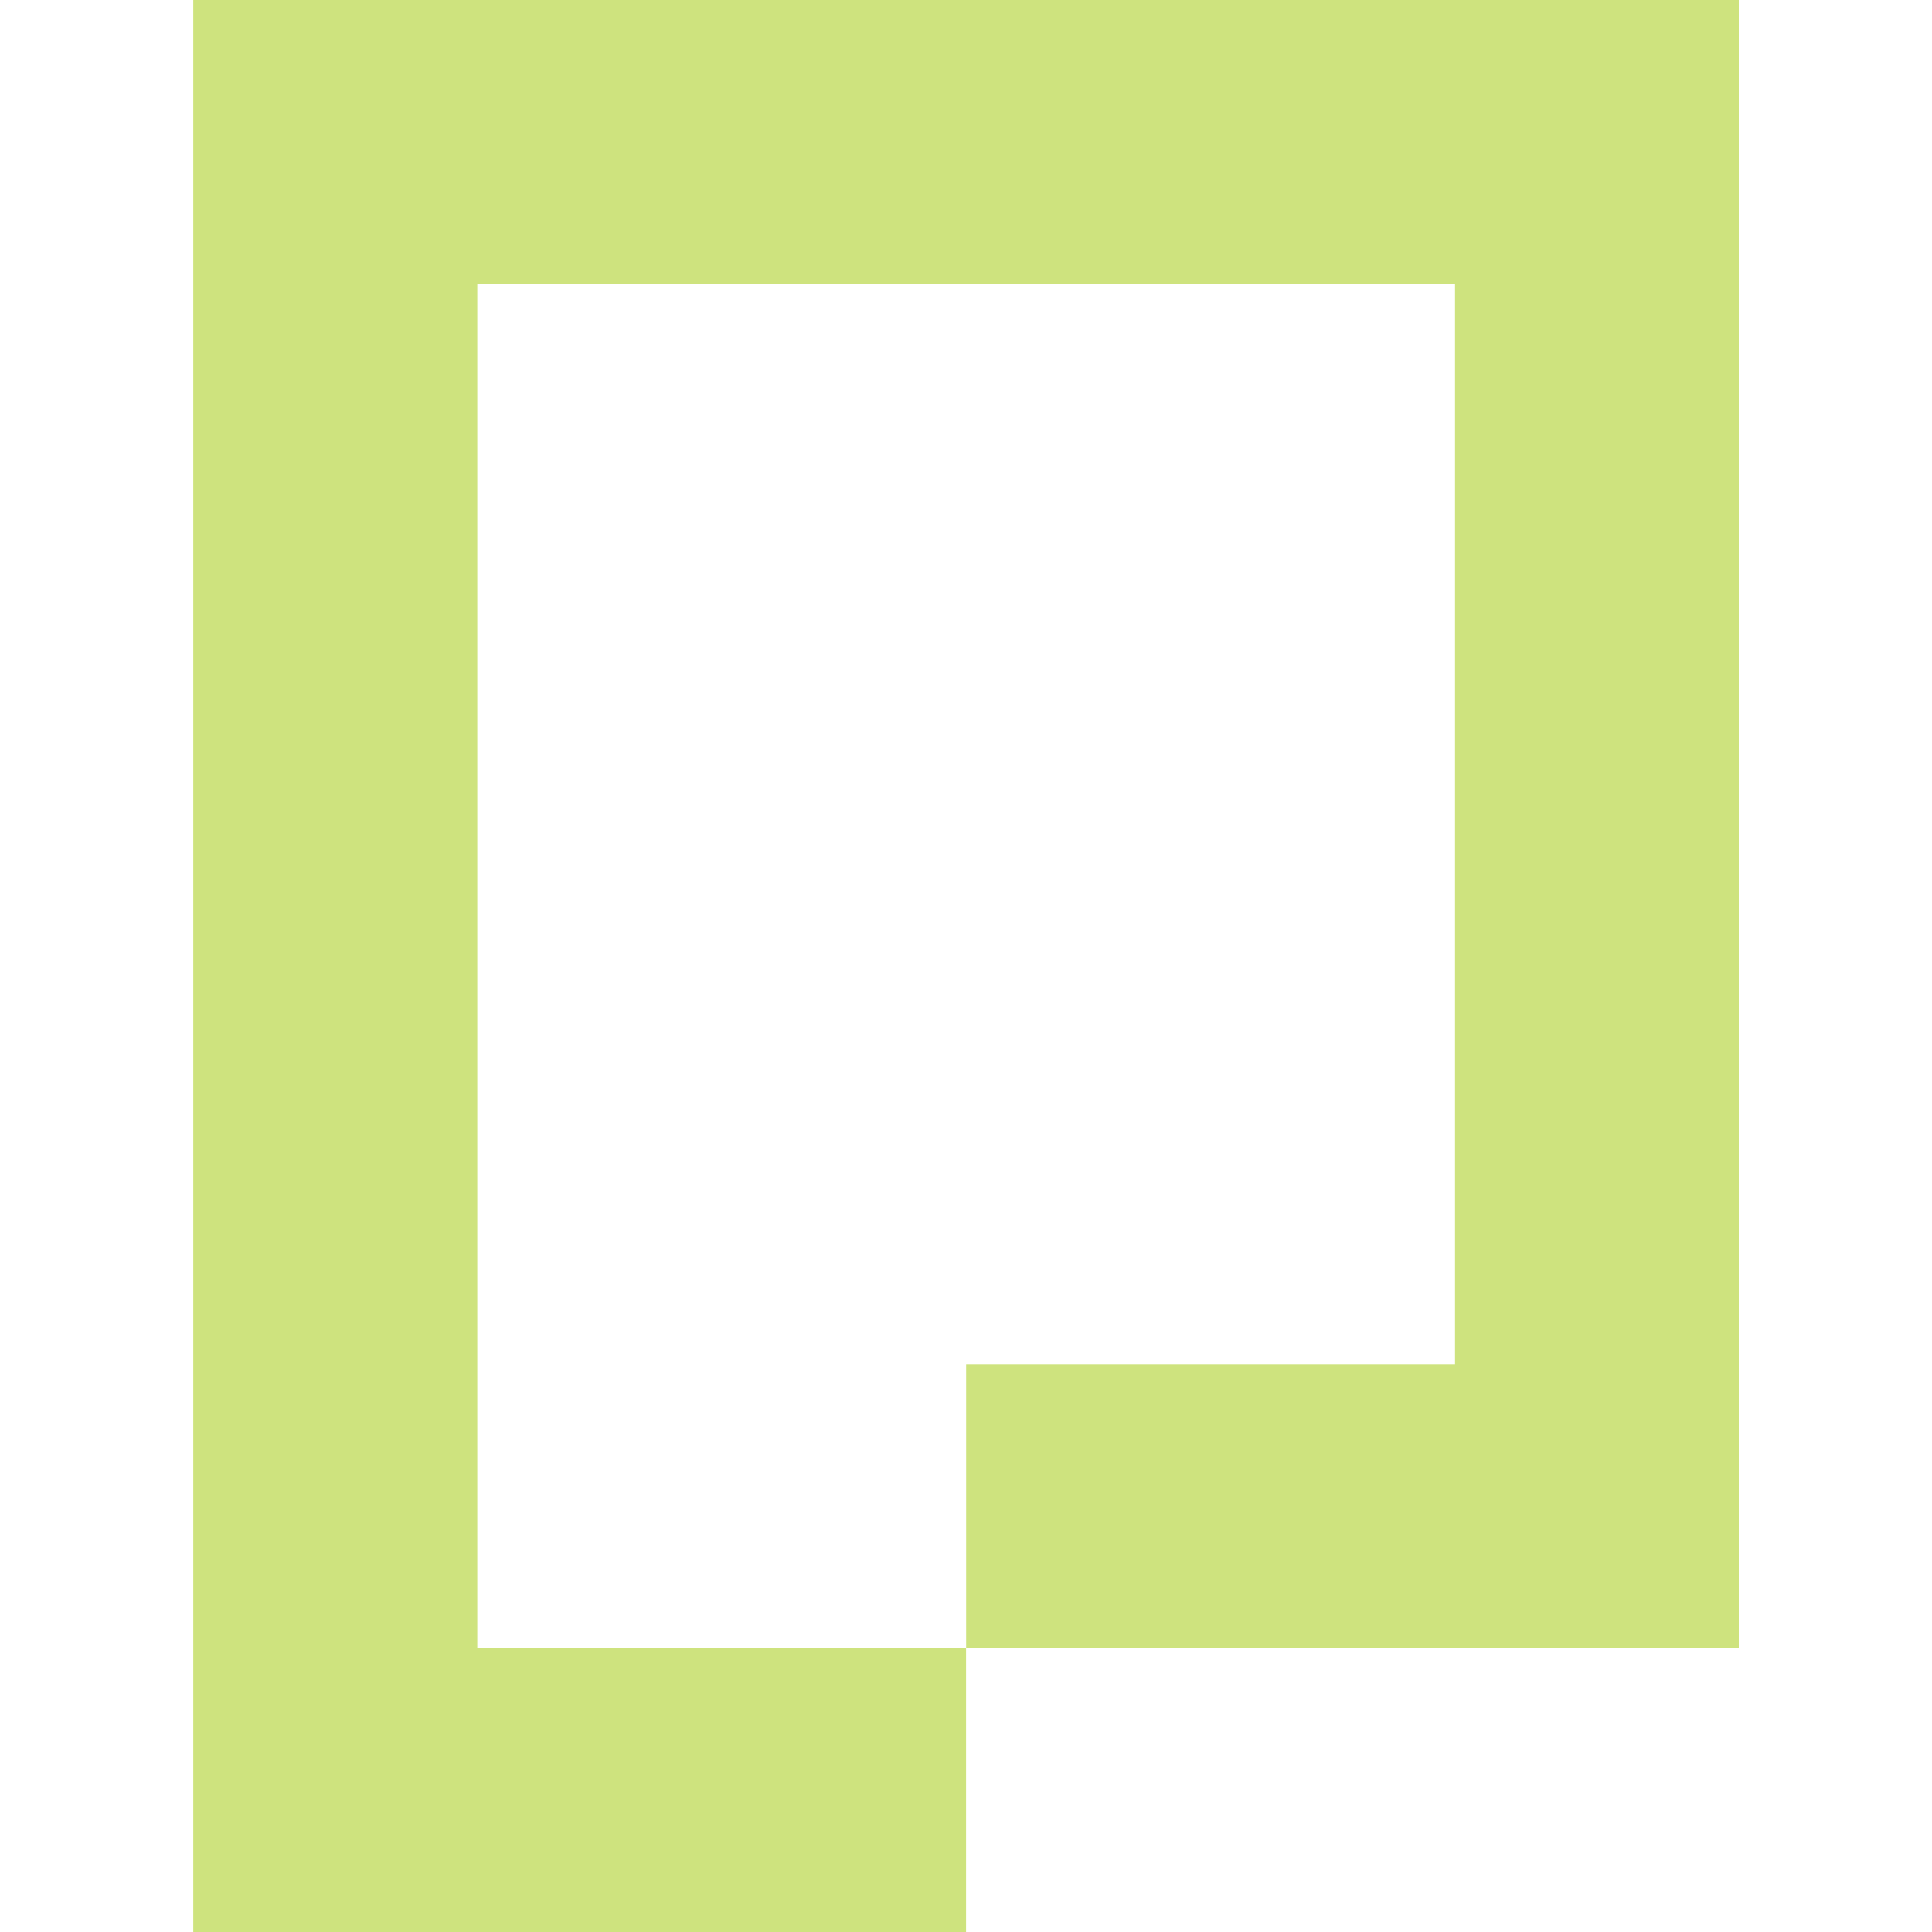
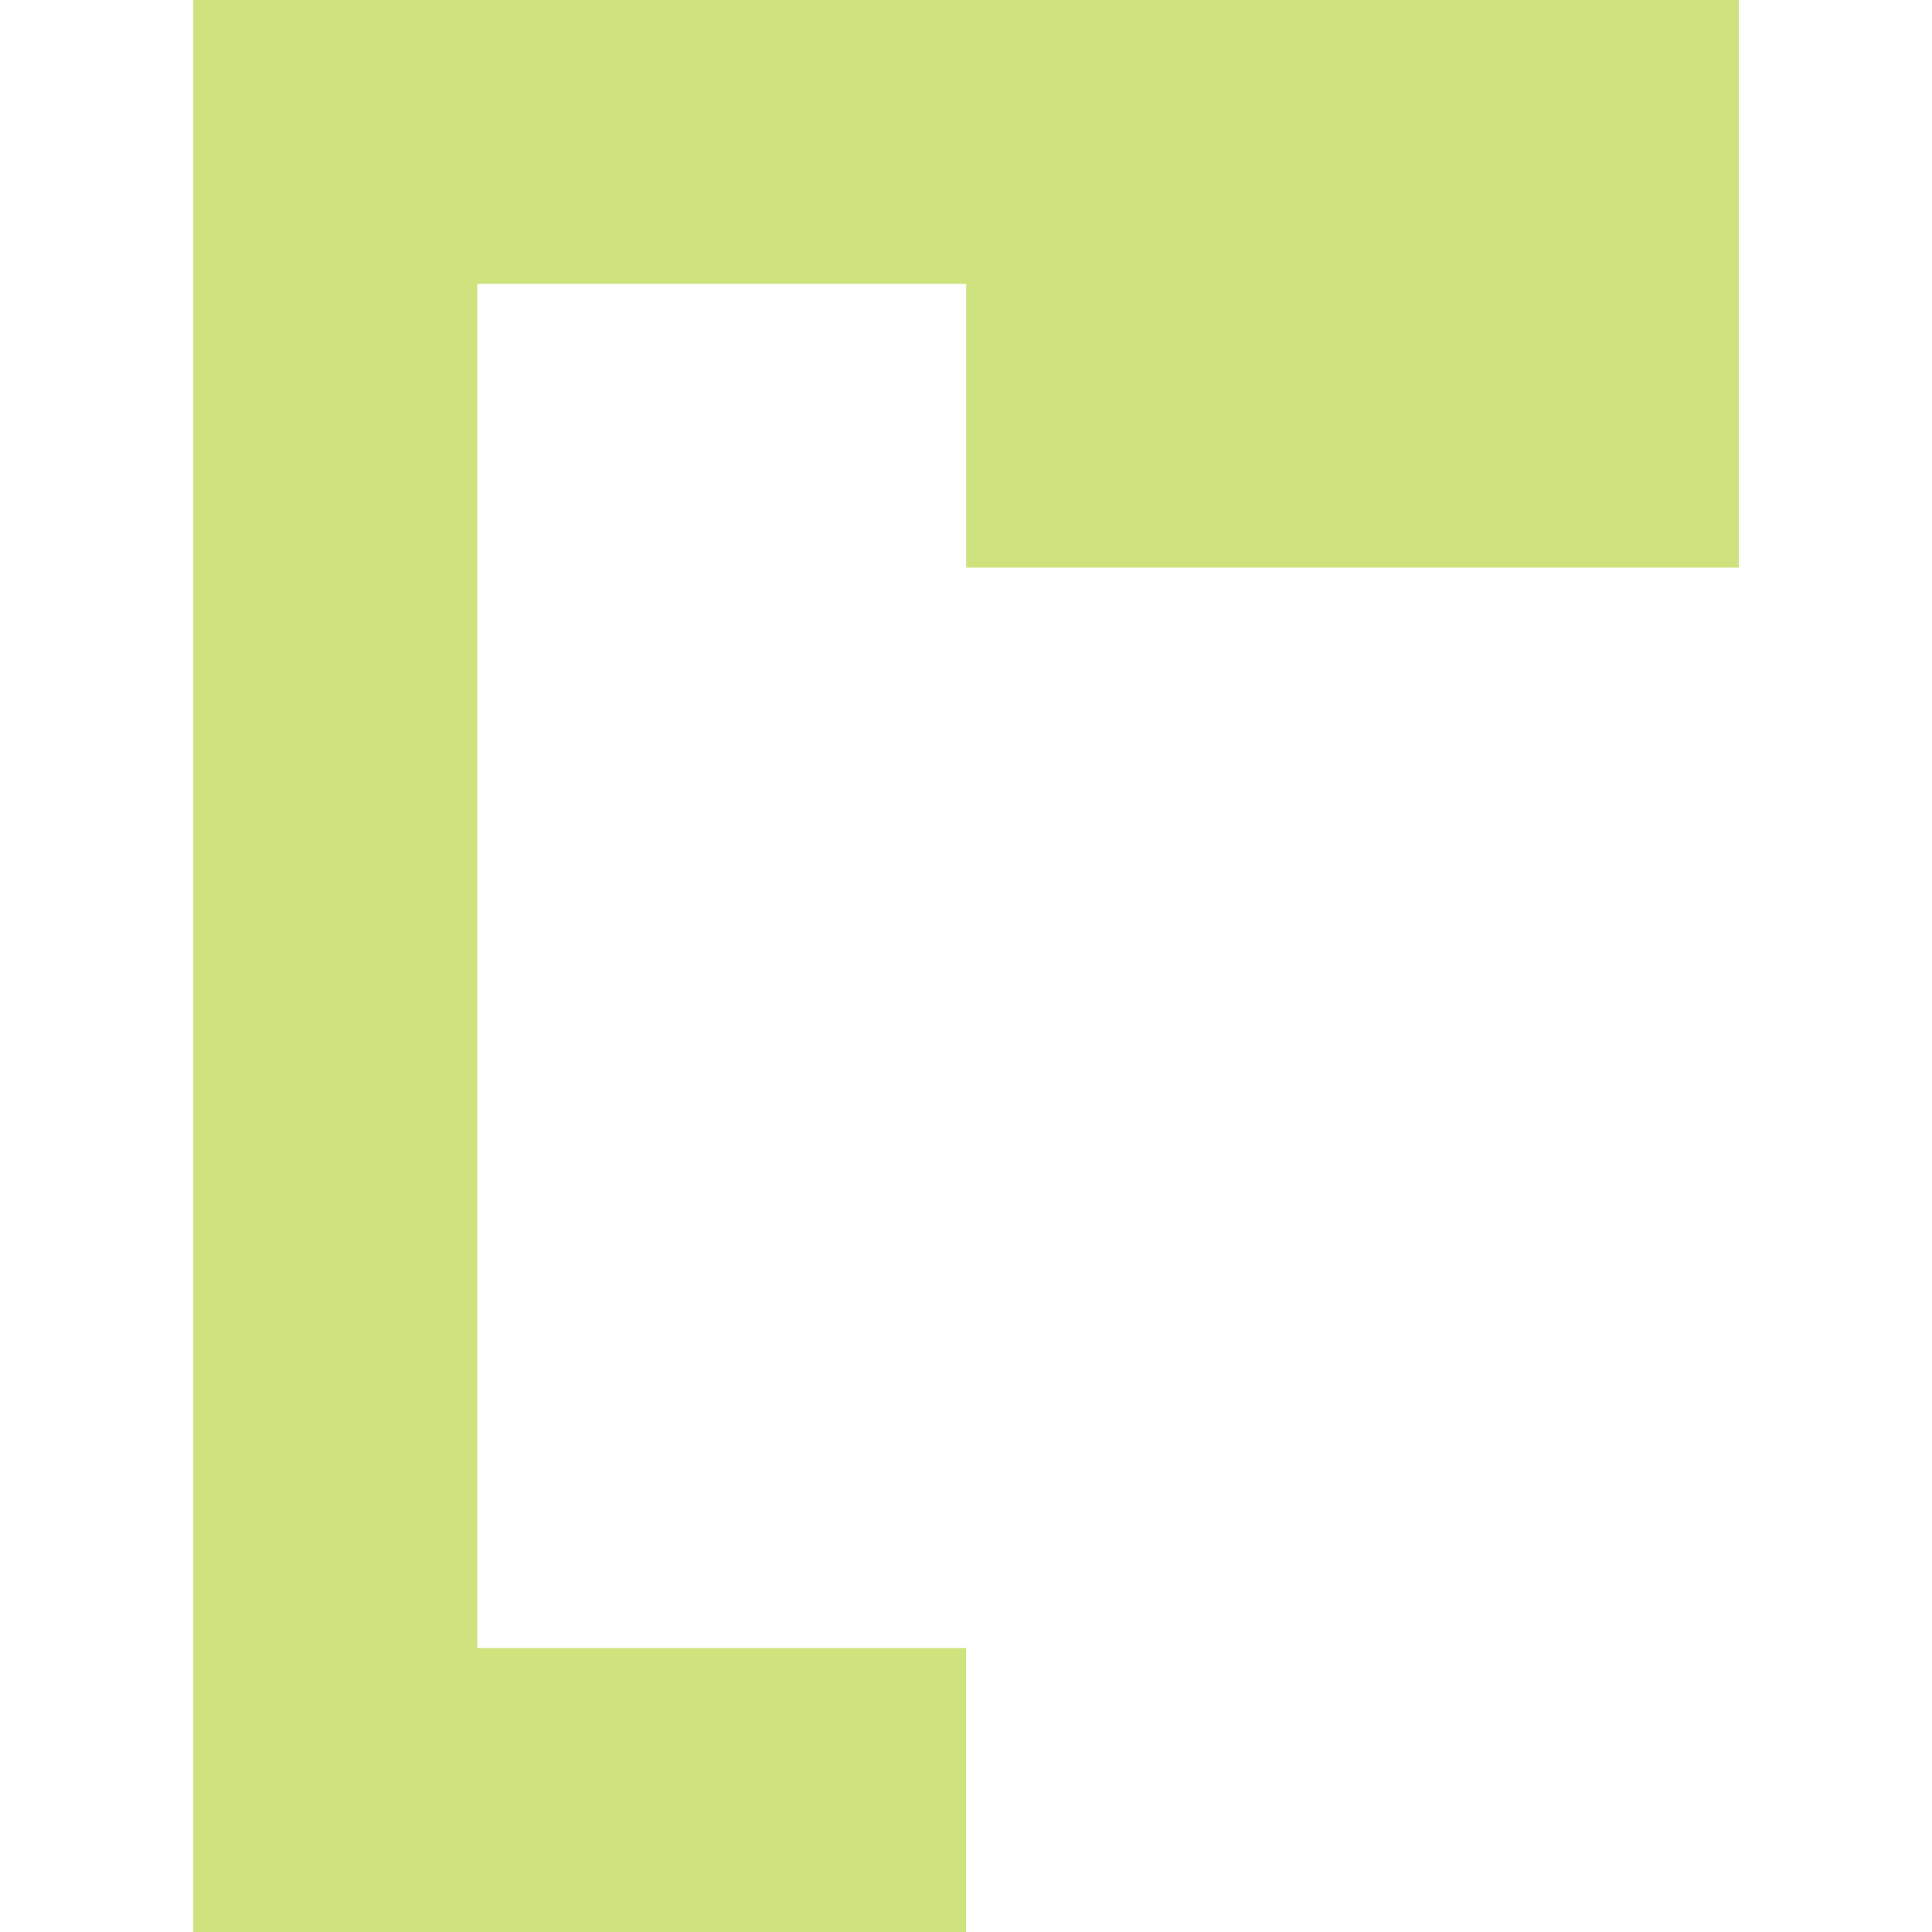
<svg xmlns="http://www.w3.org/2000/svg" role="img" width="32px" height="32px" viewBox="0 0 24 24">
  <title>Pagekit</title>
-   <path fill="#cee37e" d="M2.401 0v24h9.6v-3.527H5.929V3.526h12.146v13.421h-6.073v3.525H21.6V0H2.401z" />
+   <path fill="#cee37e" d="M2.401 0v24h9.6v-3.527H5.929V3.526h12.146h-6.073v3.525H21.6V0H2.401z" />
</svg>